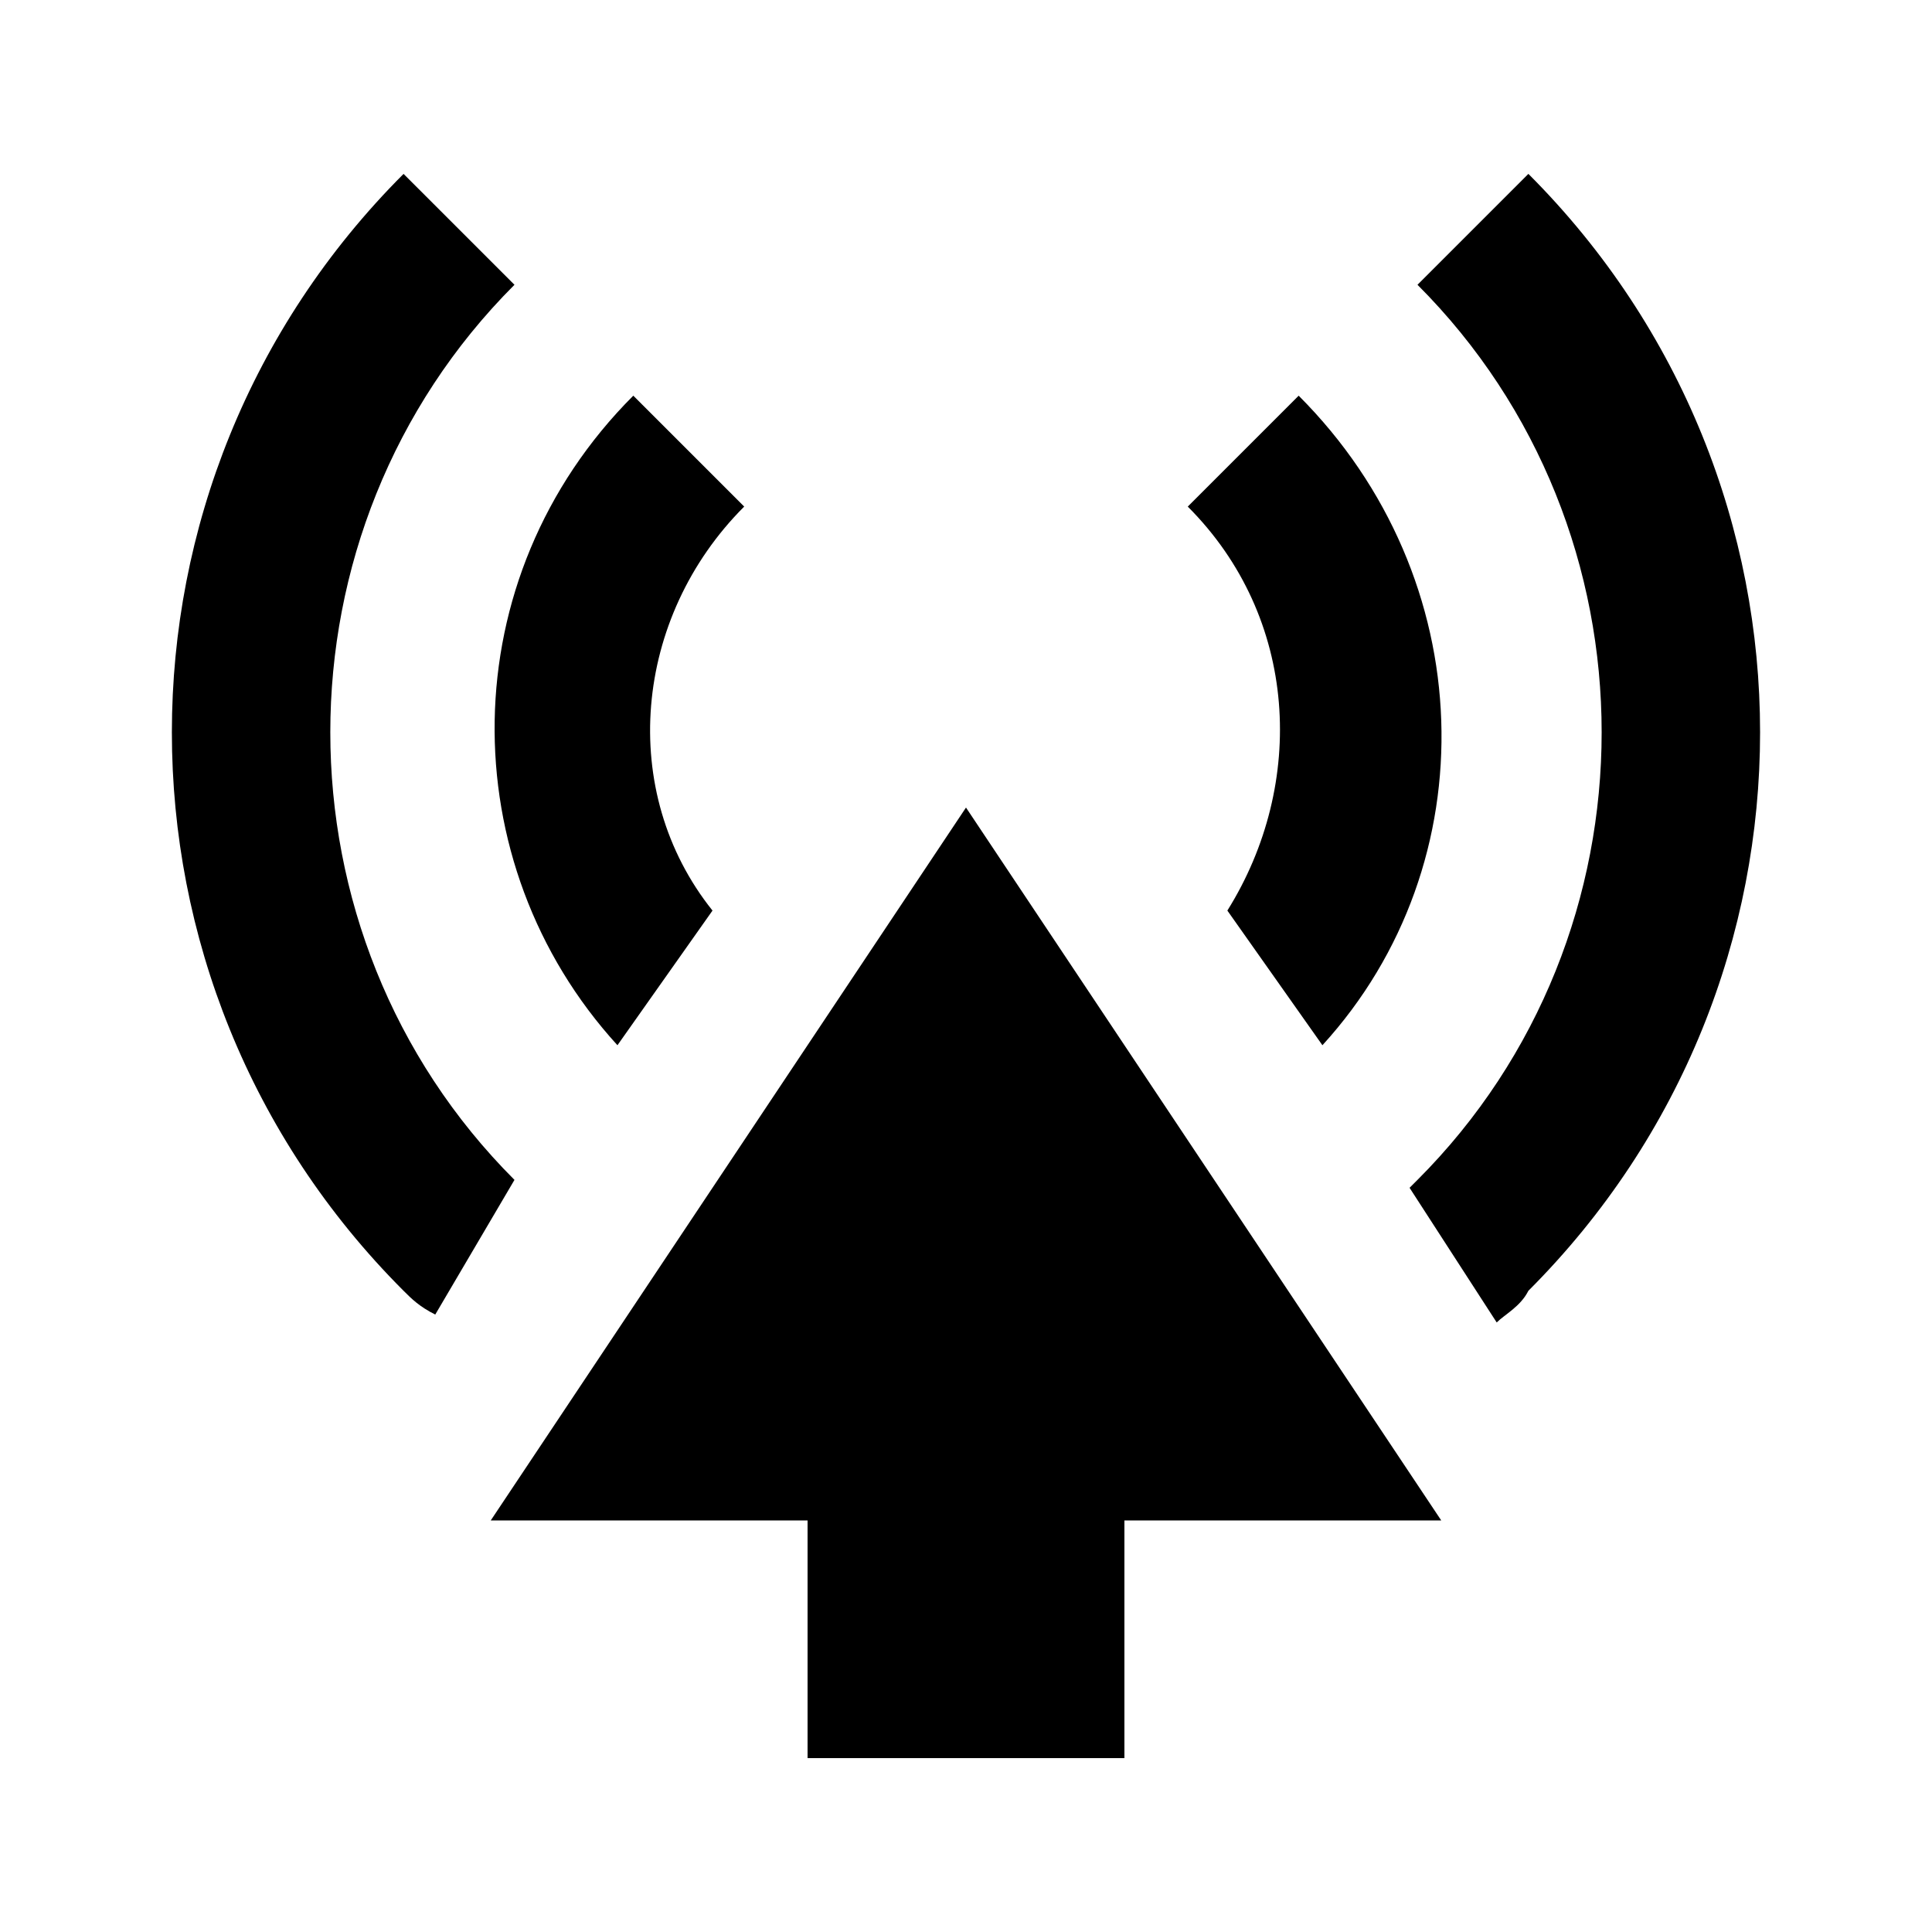
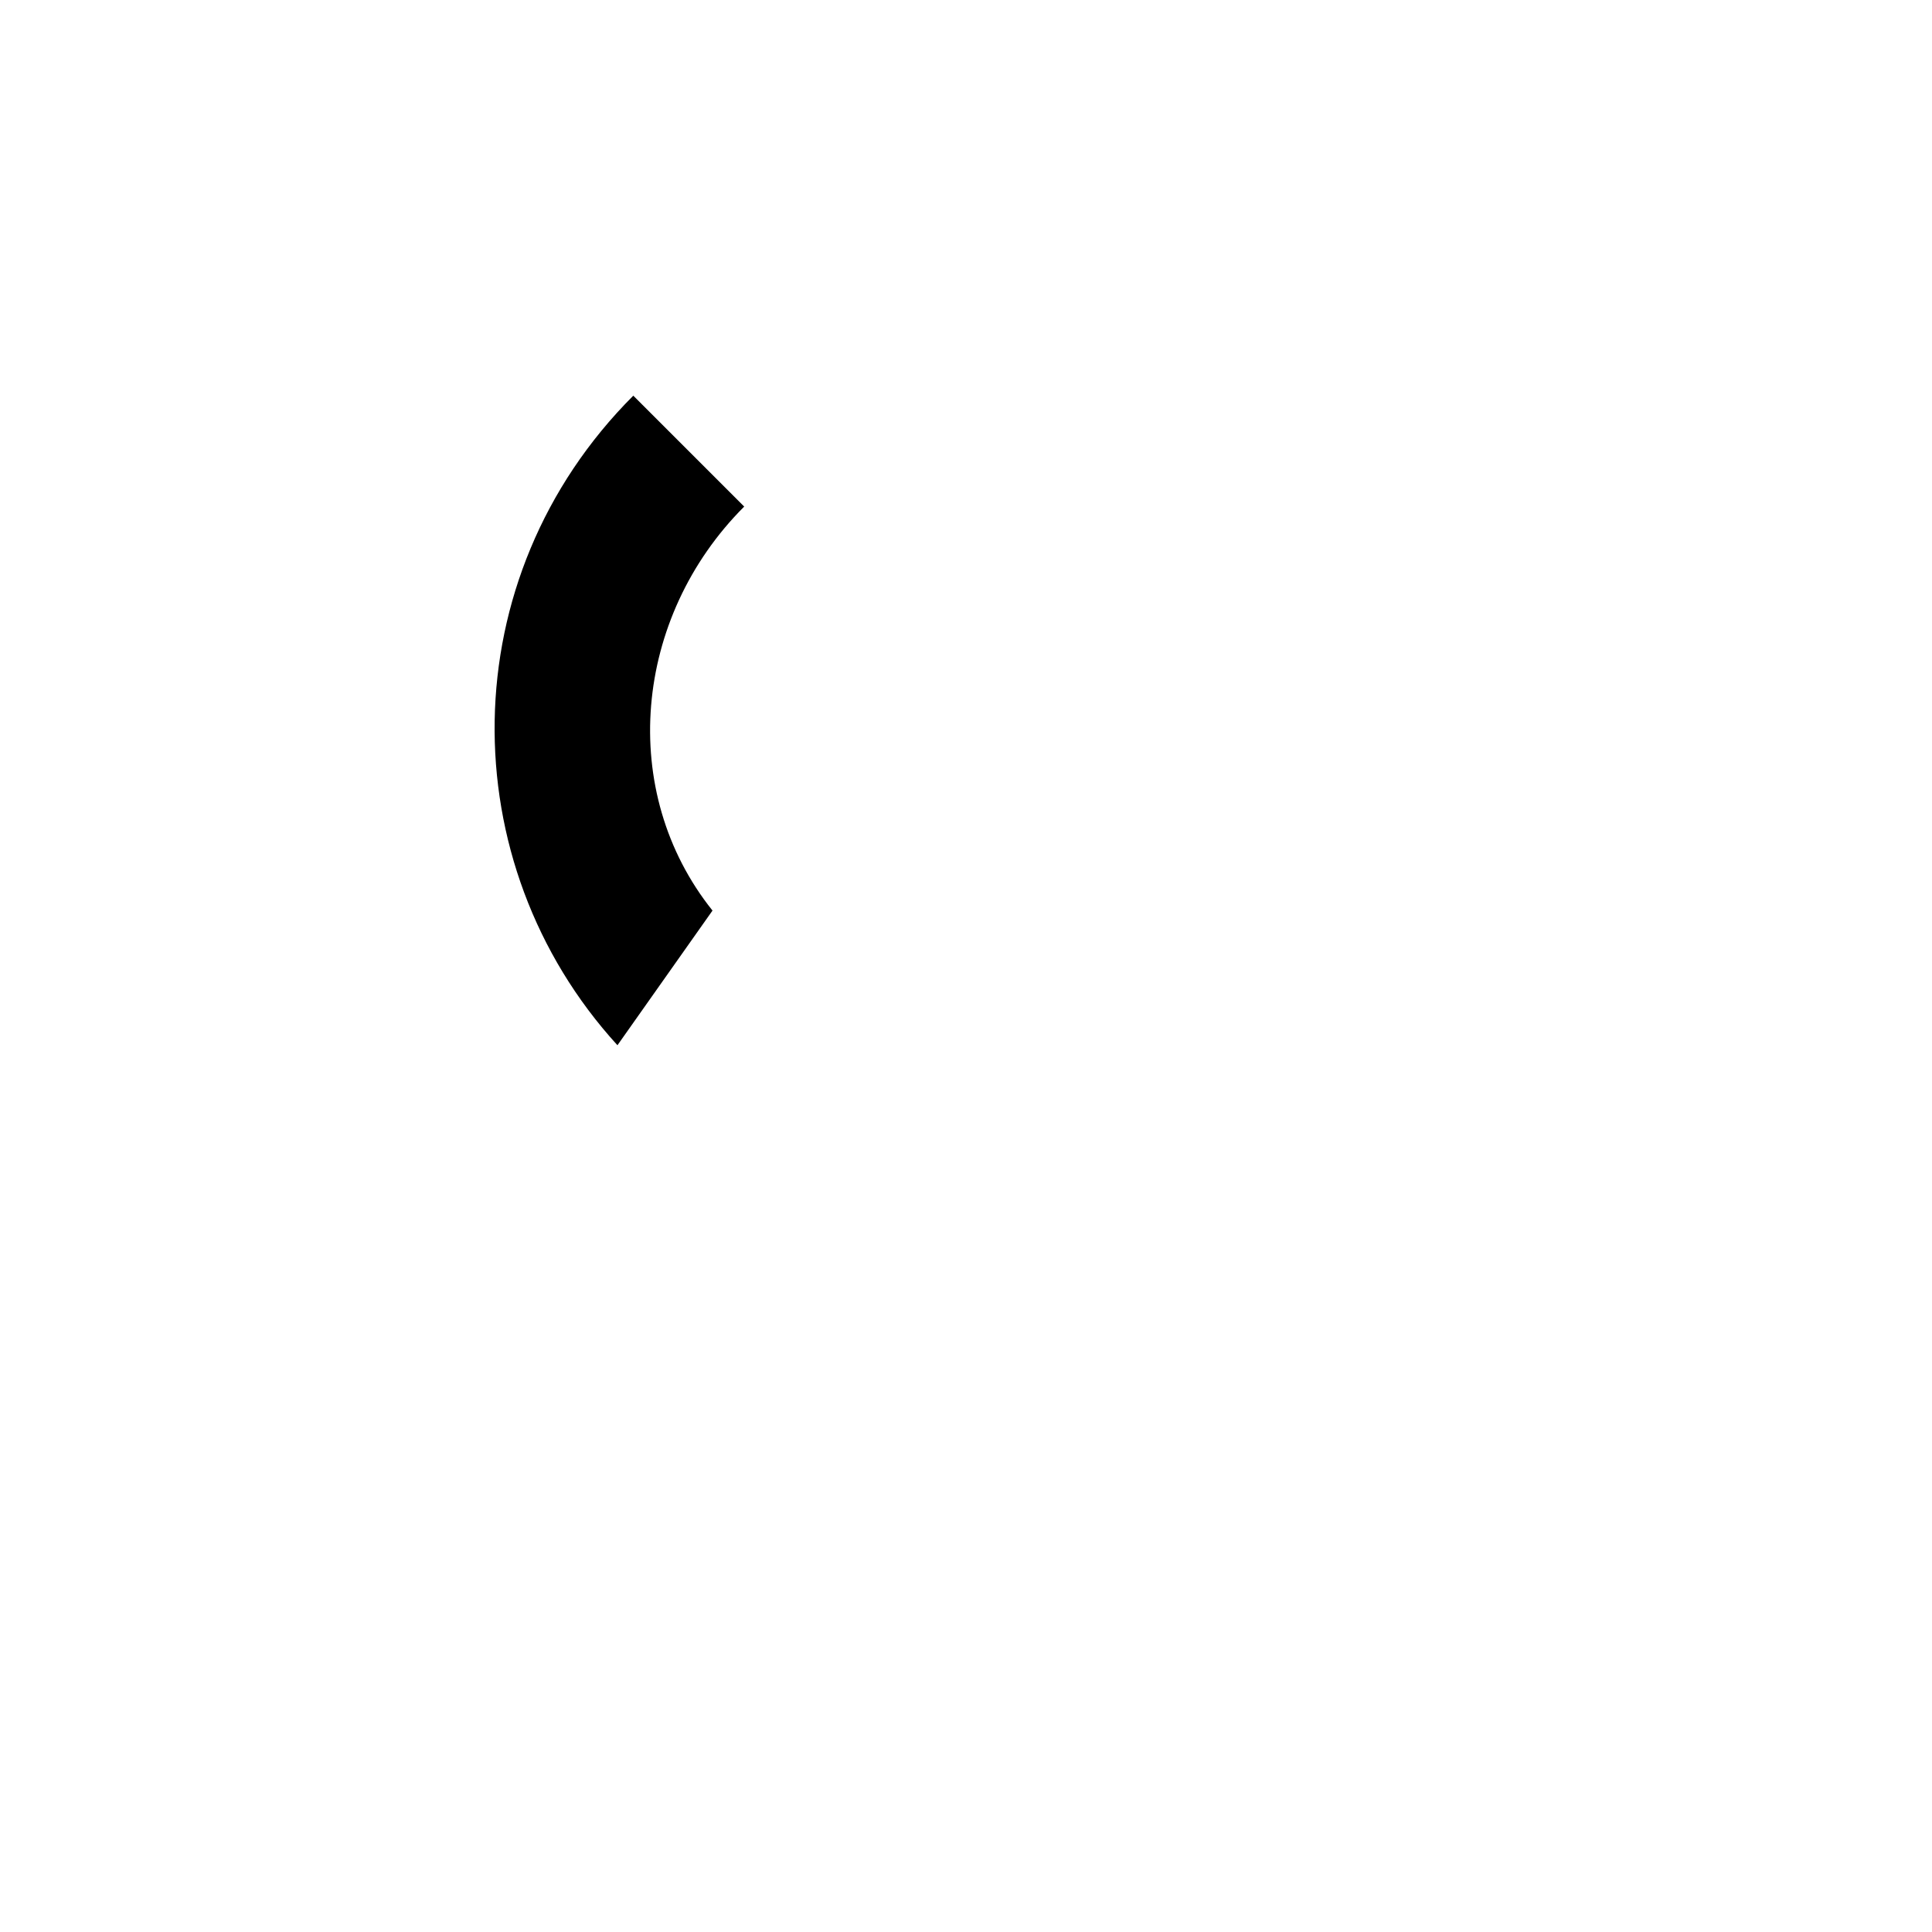
<svg xmlns="http://www.w3.org/2000/svg" fill="#000000" width="800px" height="800px" version="1.1" viewBox="144 144 512 512">
  <g>
-     <path d="m549.04 486.07c81.867-81.871 81.867-214.12 0-295.99l-29.391 29.391c65.074 65.074 65.074 172.14 0 237.21l-2.098 2.098 23.09 35.688c2.102-2.102 6.297-4.199 8.398-8.398z" />
-     <path d="m280.34 456.68c-65.074-65.074-65.074-172.14 0-237.21l-29.391-29.387c-81.867 81.867-81.867 214.12 0 295.99 2.098 2.098 4.199 4.199 8.398 6.297l20.992-35.688c2.098 2.102 2.098 2.102 0 0z" />
-     <path d="m488.16 248.86-29.391 29.391c29.391 29.391 31.488 73.473 10.496 107.06l25.191 35.688c44.086-48.285 41.984-123.86-6.297-172.14z" />
    <path d="m341.22 278.25-29.391-29.391c-48.281 48.281-48.281 123.85-4.199 172.14l25.191-35.688c-25.191-31.488-20.992-77.672 8.398-107.06z" />
-     <path d="m525.95 546.94h-83.969v62.977h-83.969v-62.977h-83.965l125.95-188.93z" />
  </g>
</svg>